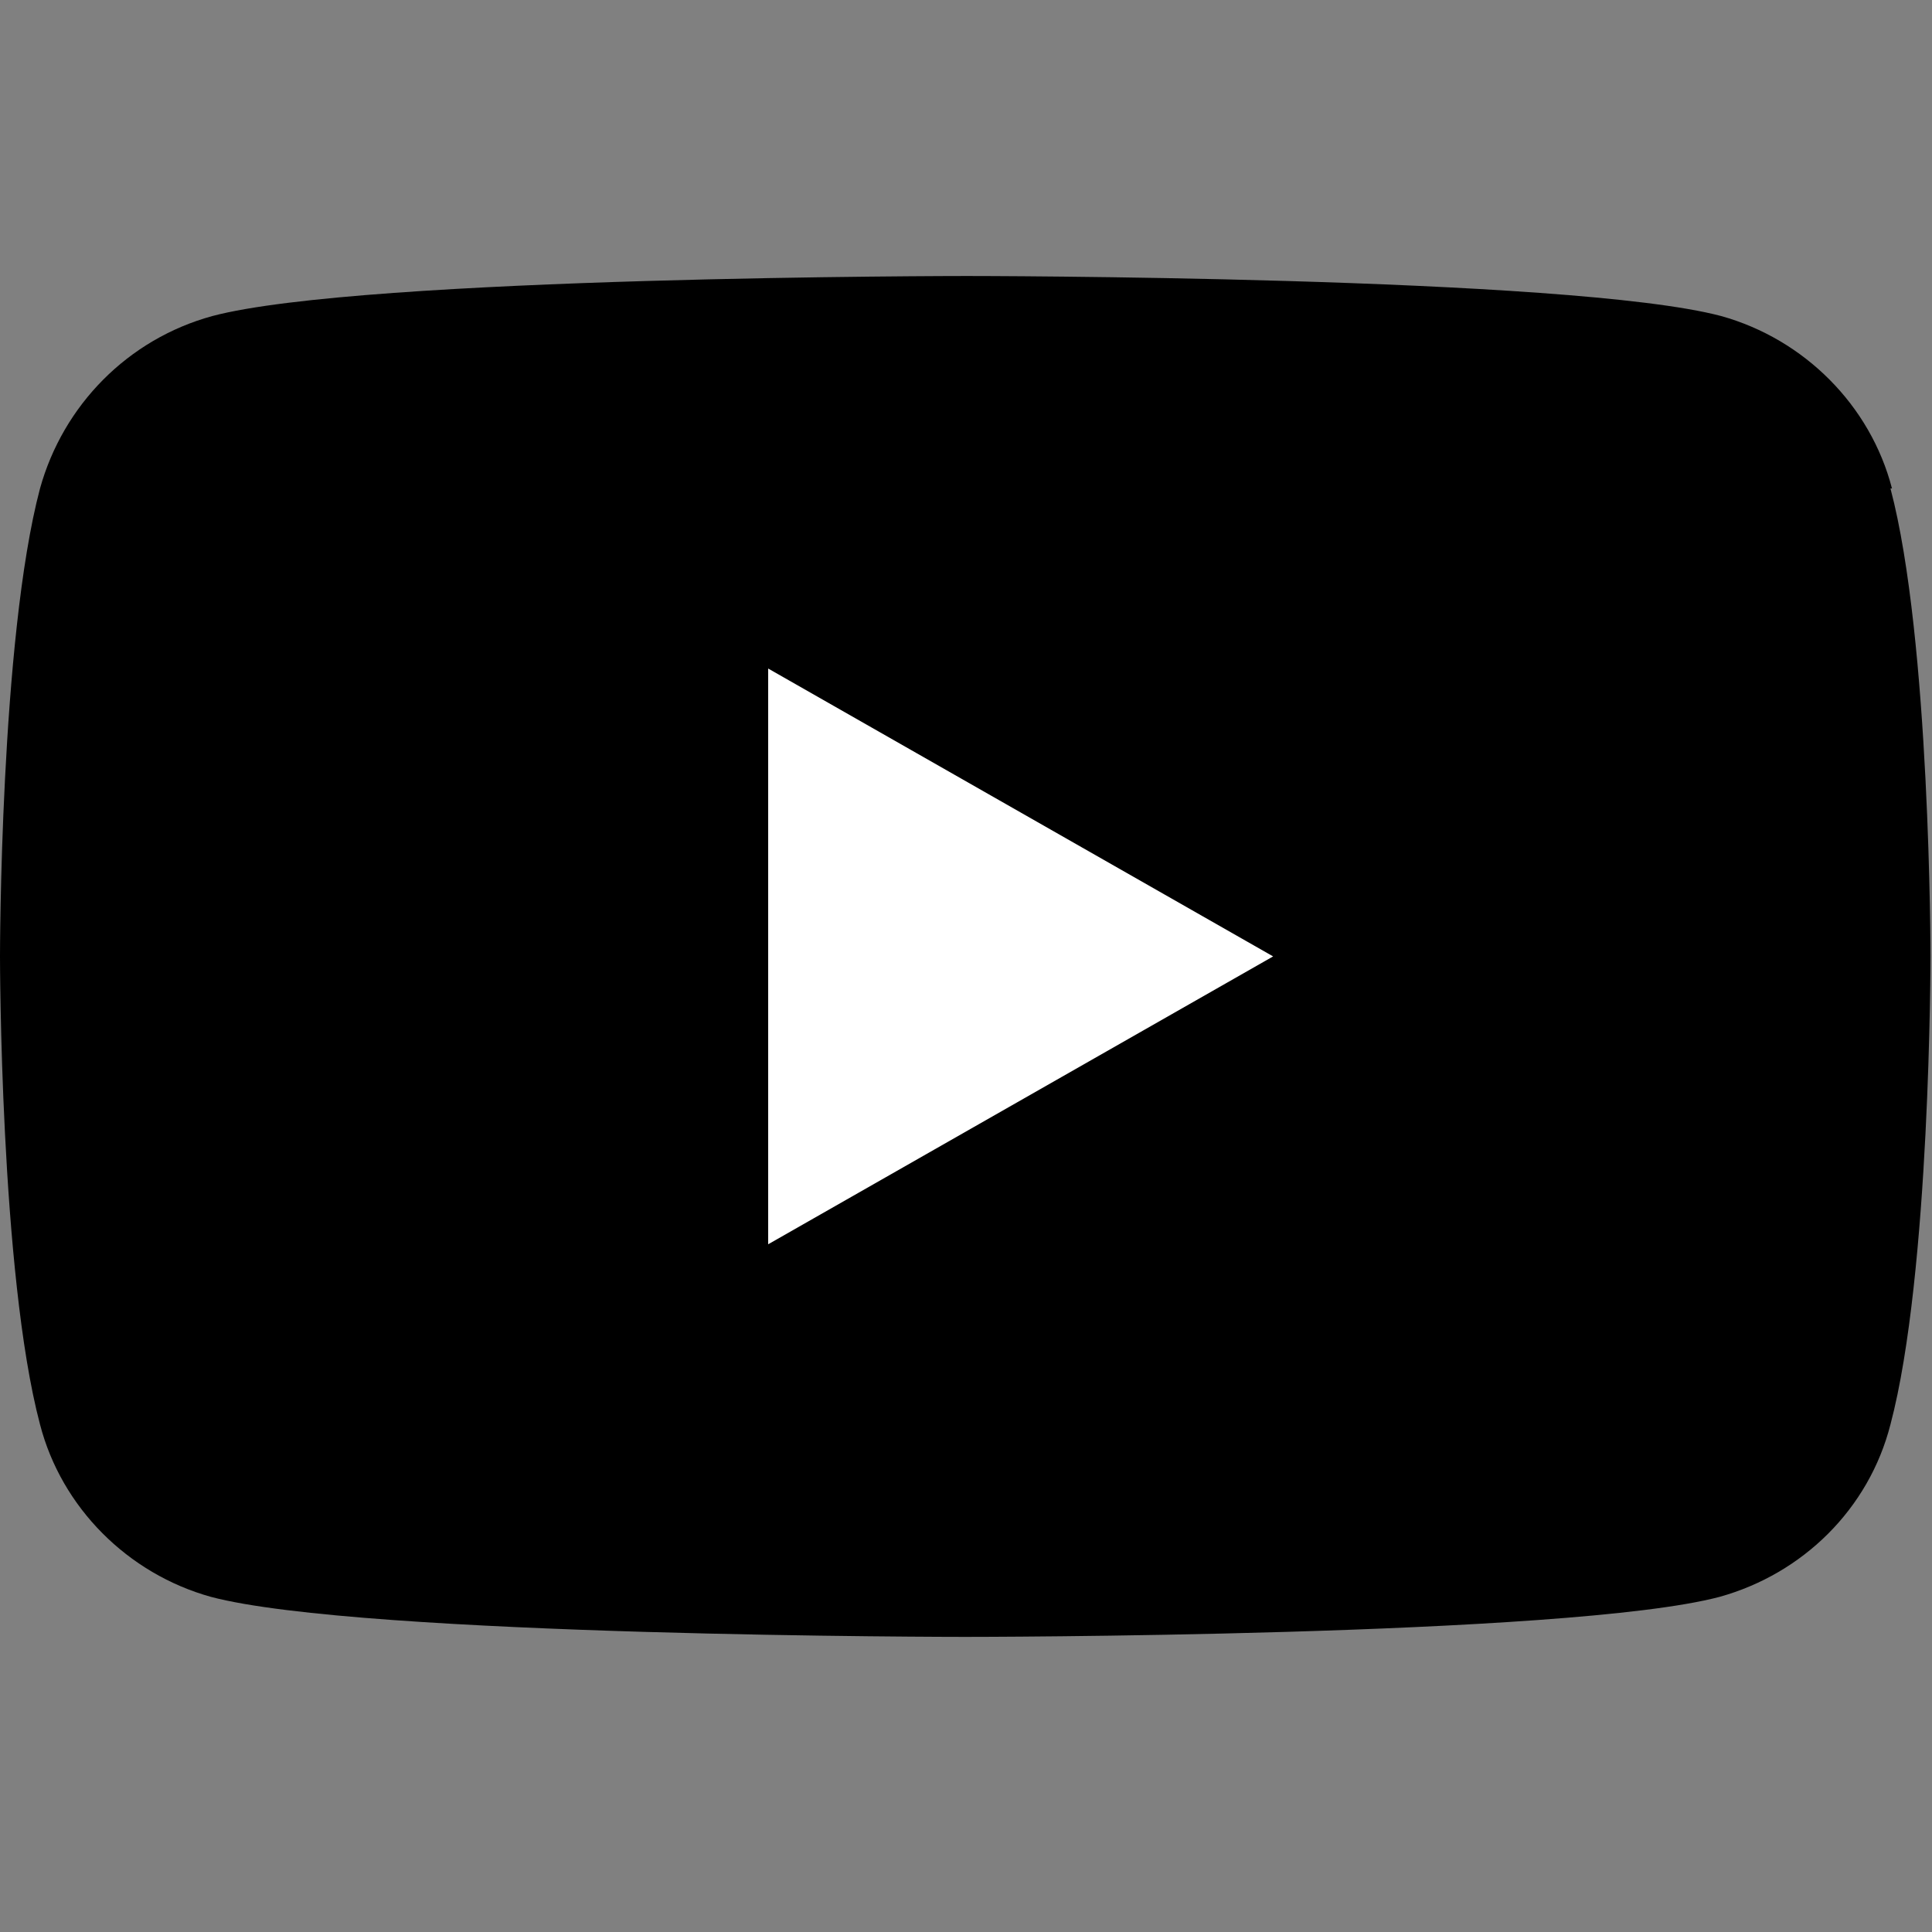
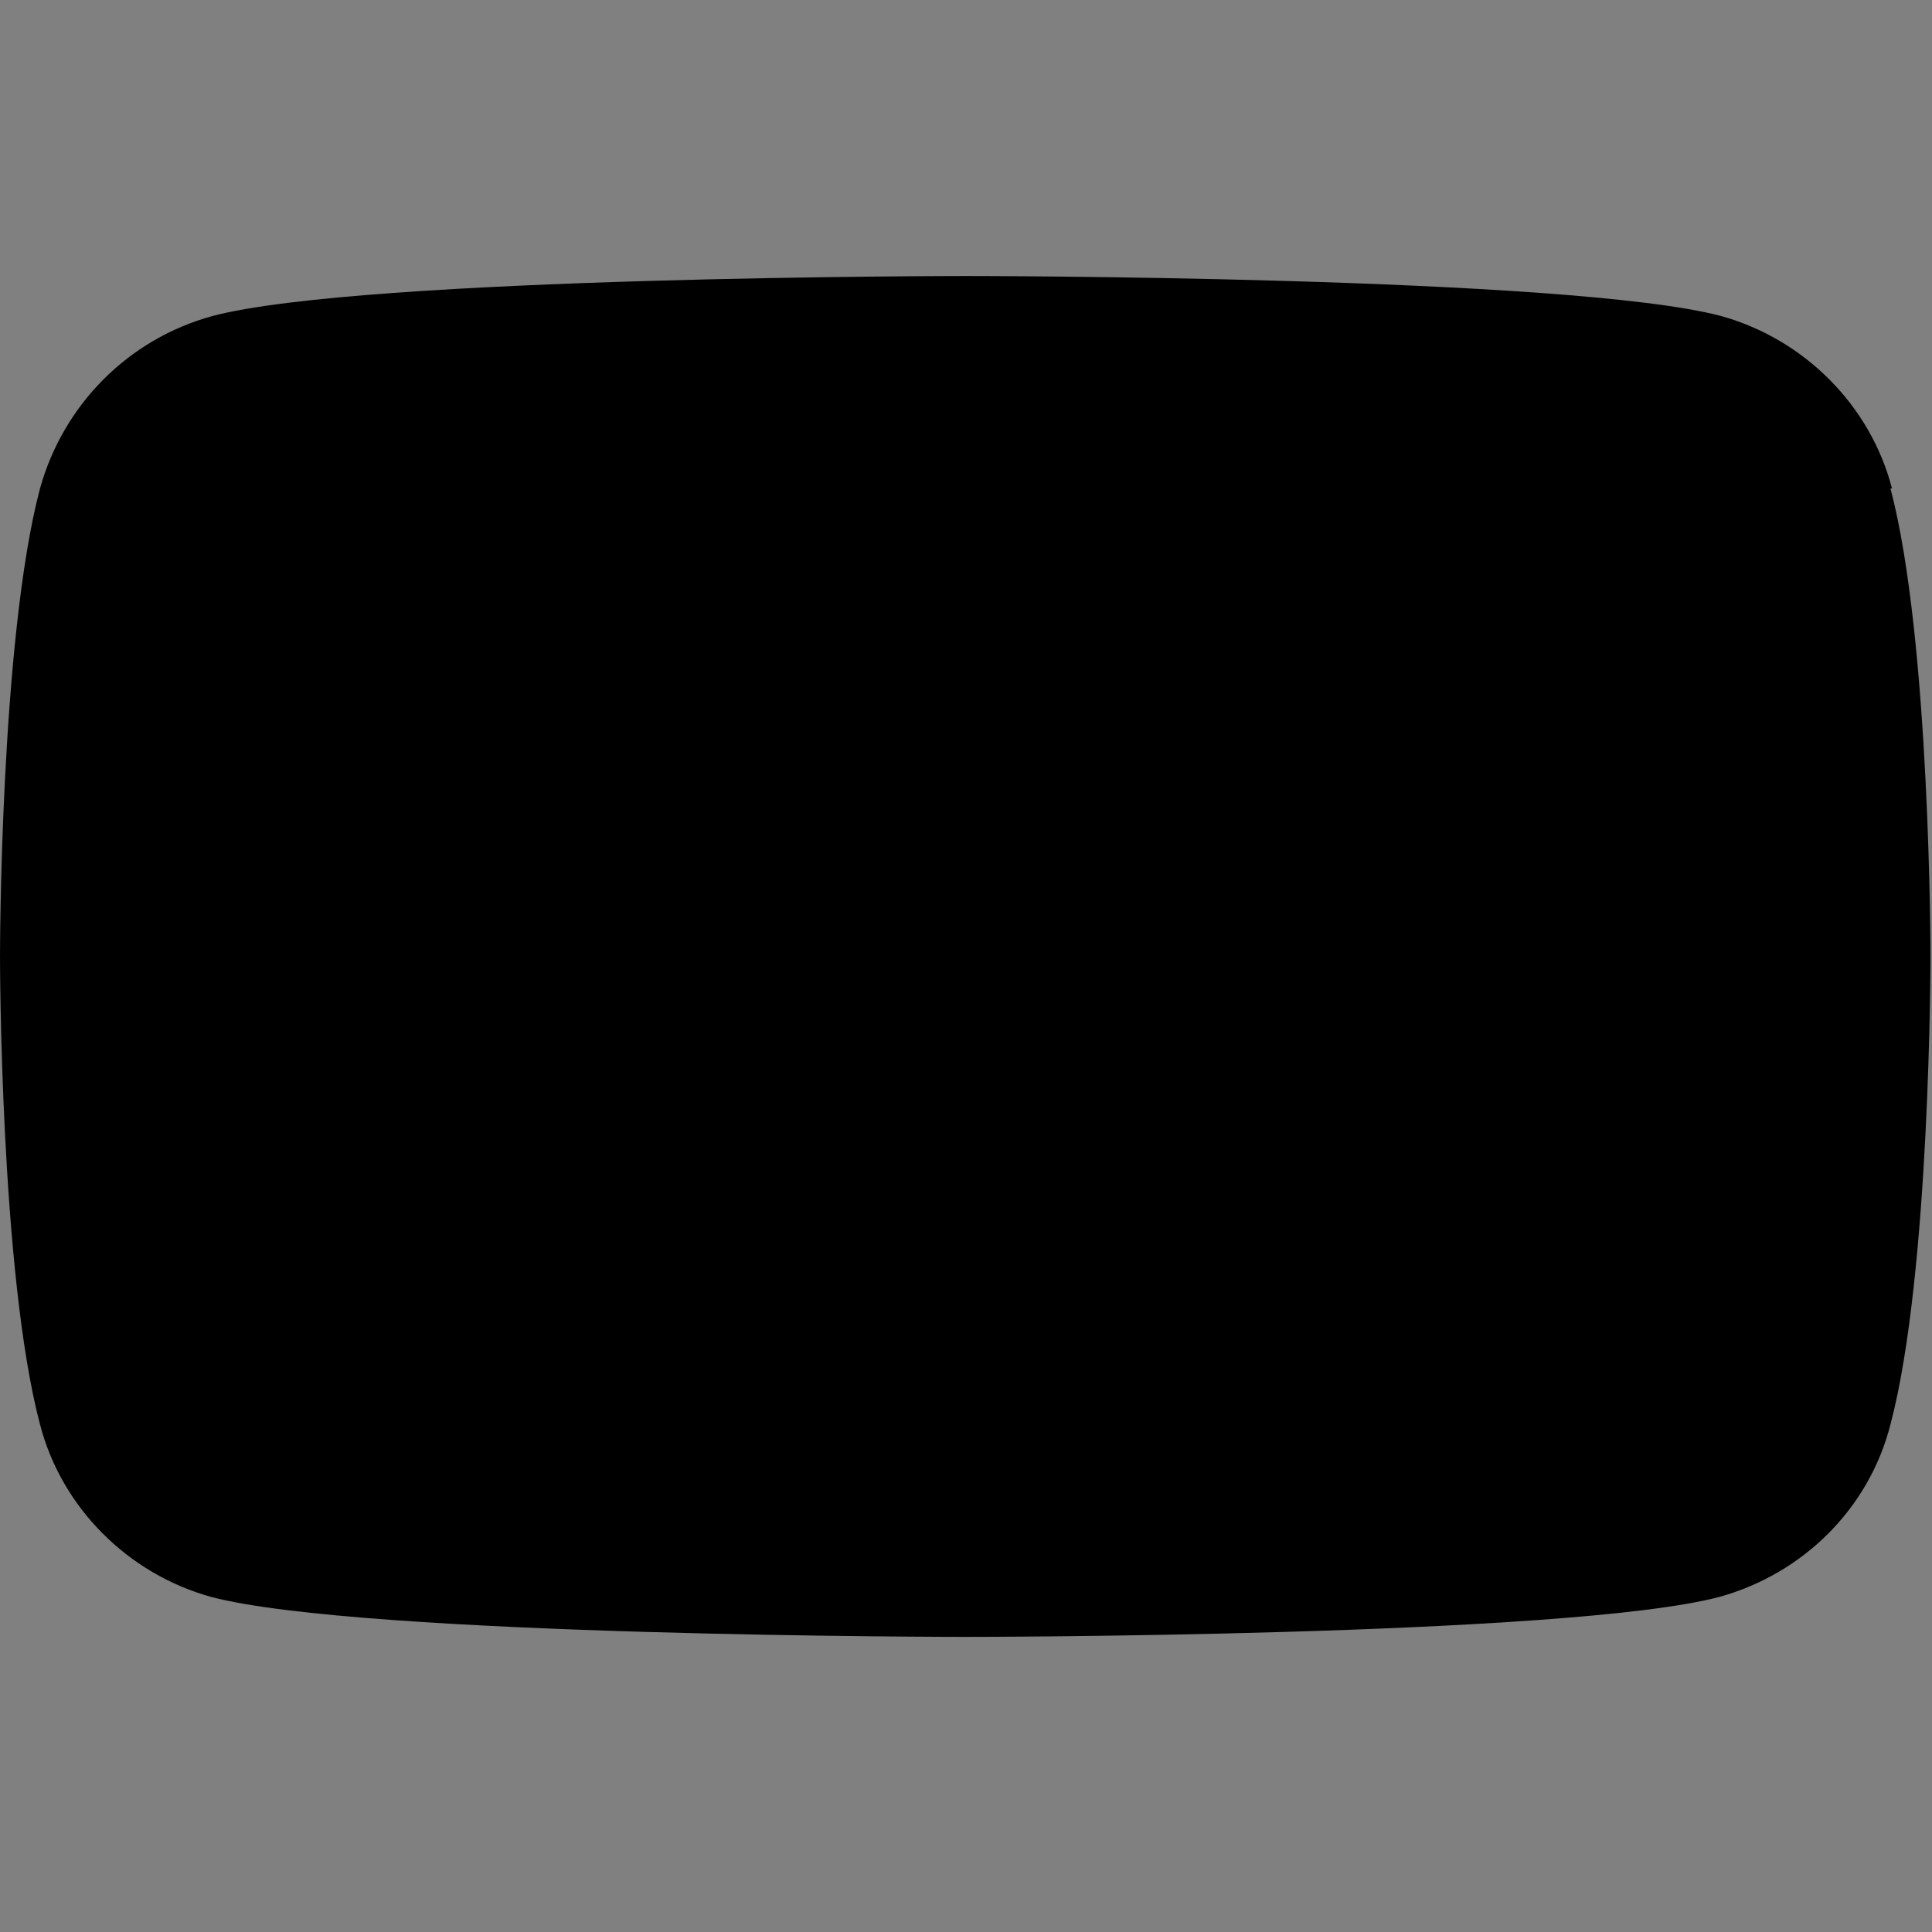
<svg xmlns="http://www.w3.org/2000/svg" width="28" height="28" viewBox="0 0 28 28" fill="none">
  <rect x="0" y="0" width="28" height="28" fill="#808080" stroke="none" />
  <path d="M27.42 7.079C27.108 5.874 26.148 4.915 24.943 4.58C22.757 4 14.011 4 14.011 4C14.011 4 5.265 4 3.079 4.58C1.852 4.915 0.915 5.874 0.58 7.079C0 9.265 0 13.861 0 13.861C0 13.861 0 18.457 0.58 20.644C0.892 21.849 1.852 22.808 3.057 23.143C5.243 23.723 13.989 23.723 13.989 23.723C13.989 23.723 22.735 23.723 24.921 23.143C26.126 22.808 27.085 21.871 27.398 20.644C27.978 18.457 27.978 13.861 27.978 13.861C27.978 13.861 27.978 9.265 27.398 7.079H27.42Z" fill="black" />
-   <path d="M11.133 18.033V9.689L18.451 13.861L11.133 18.033Z" fill="white" />
</svg>